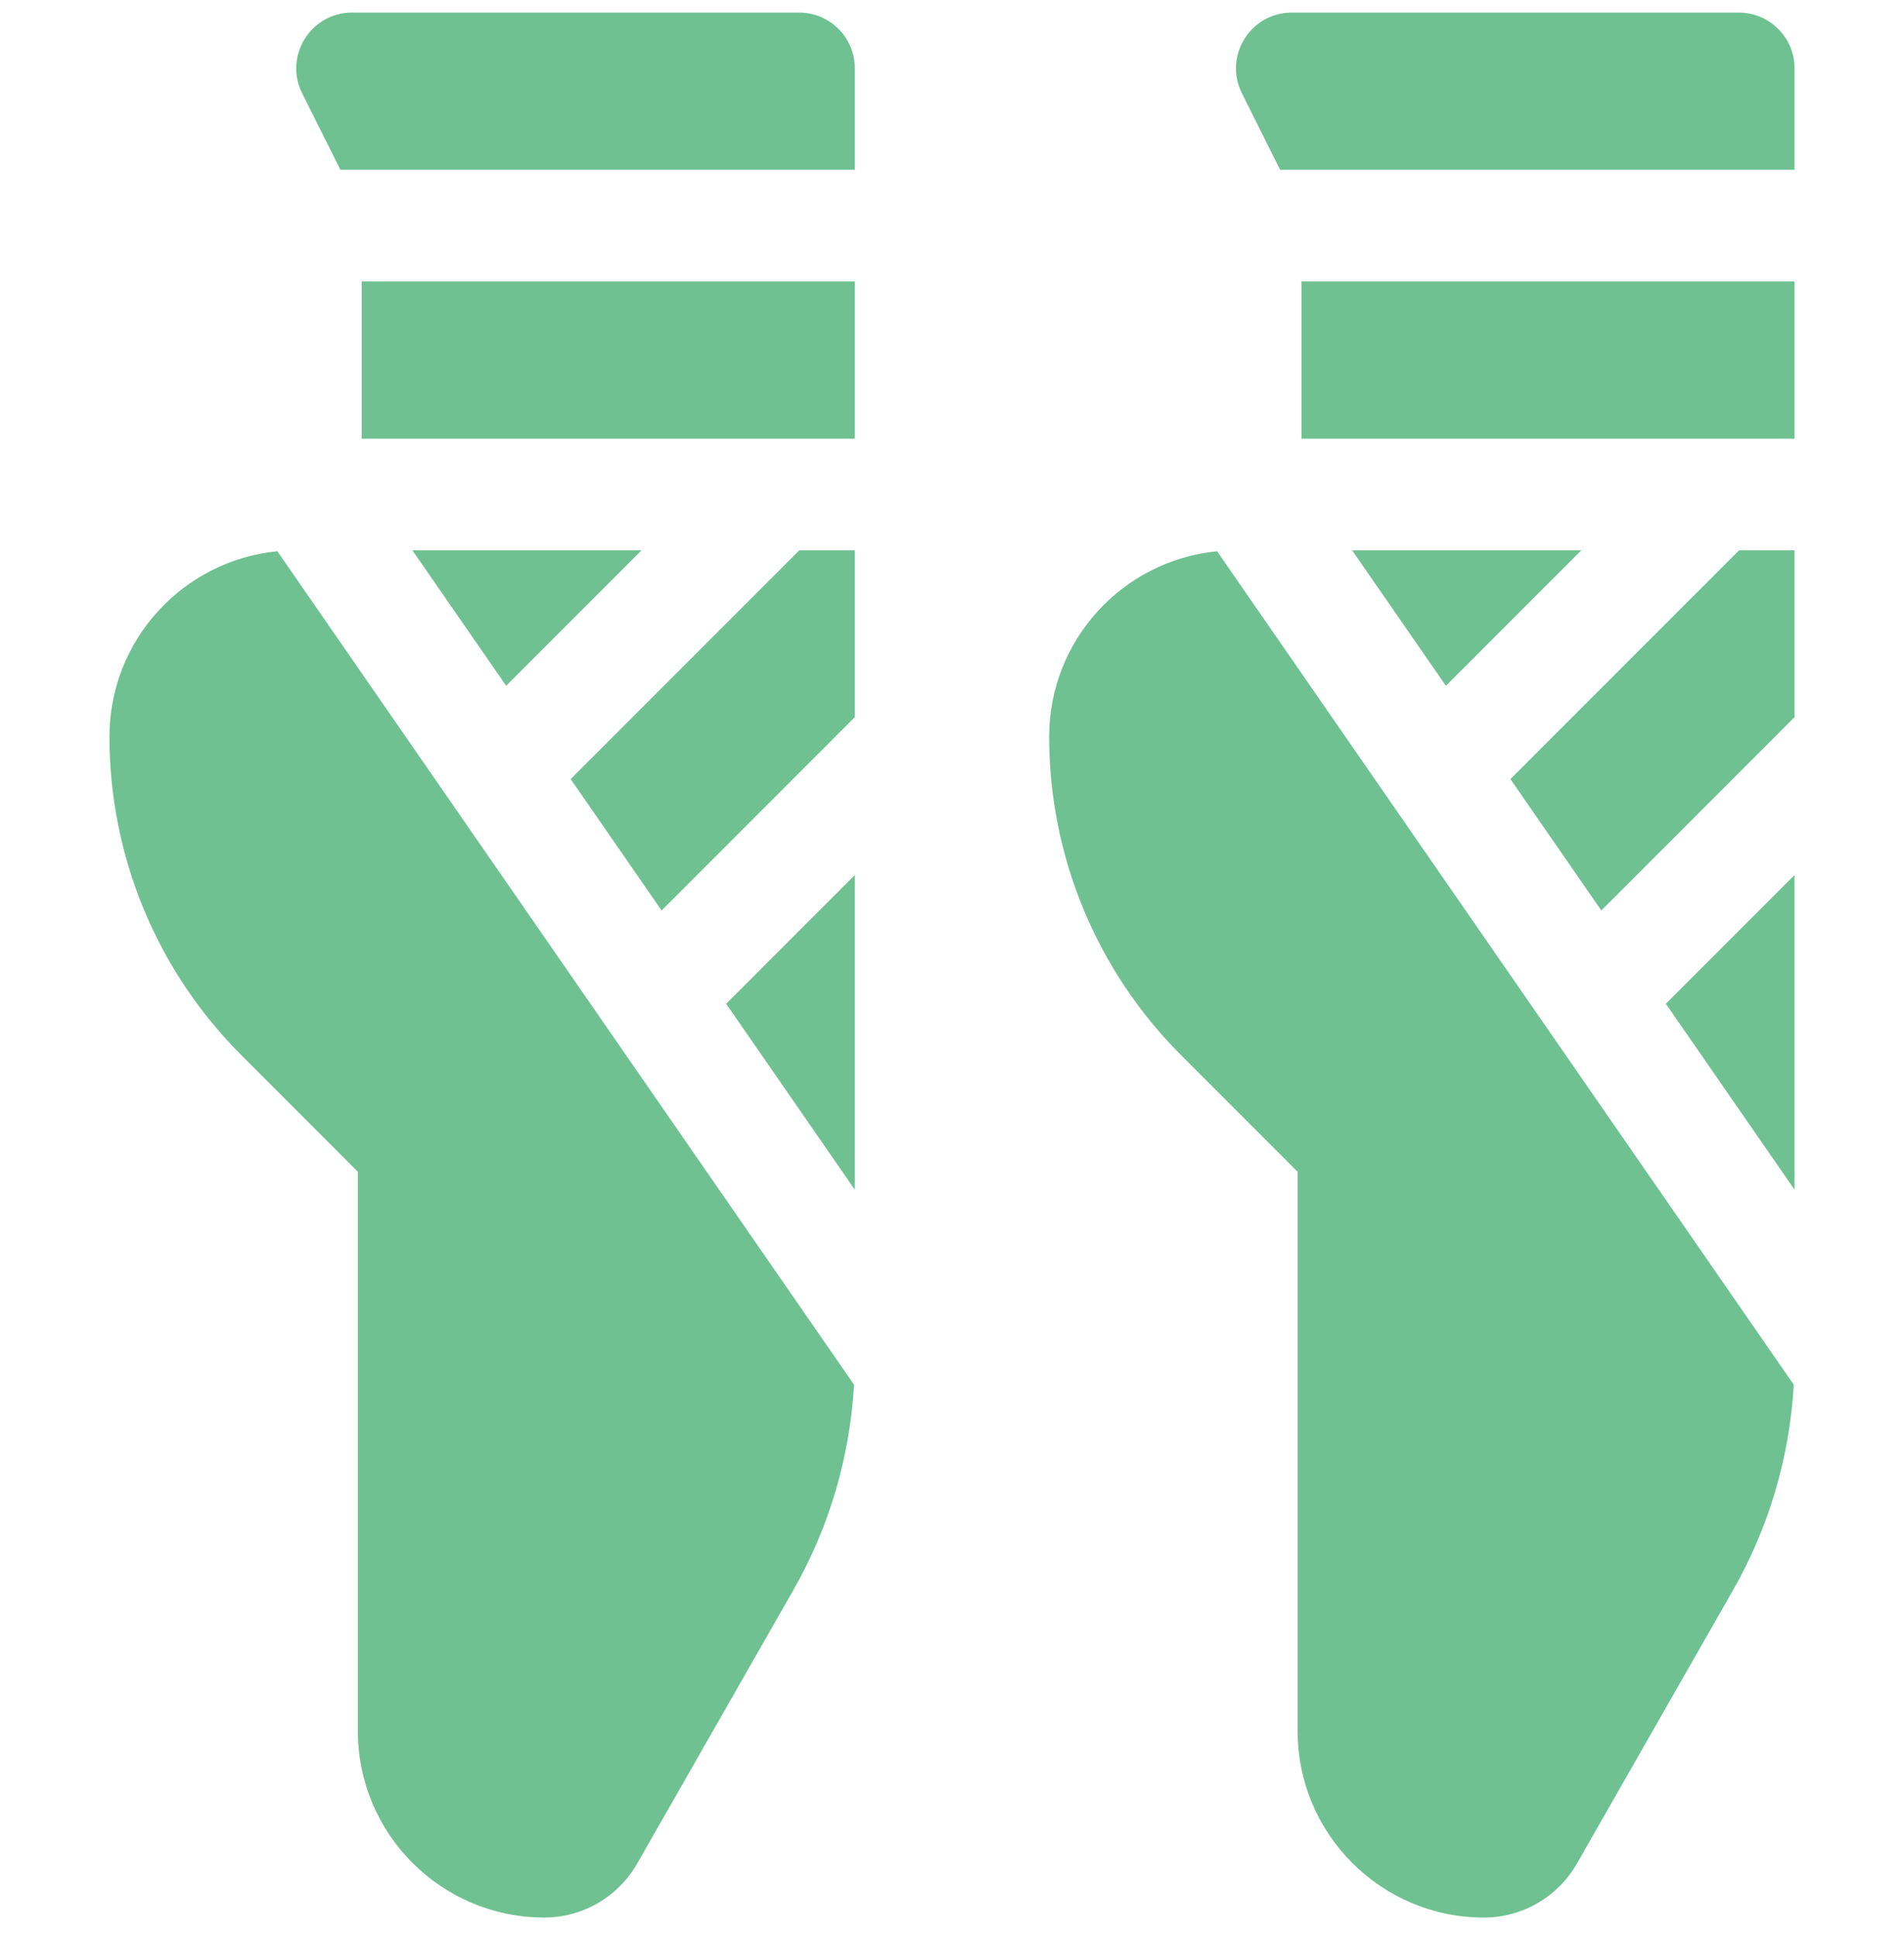
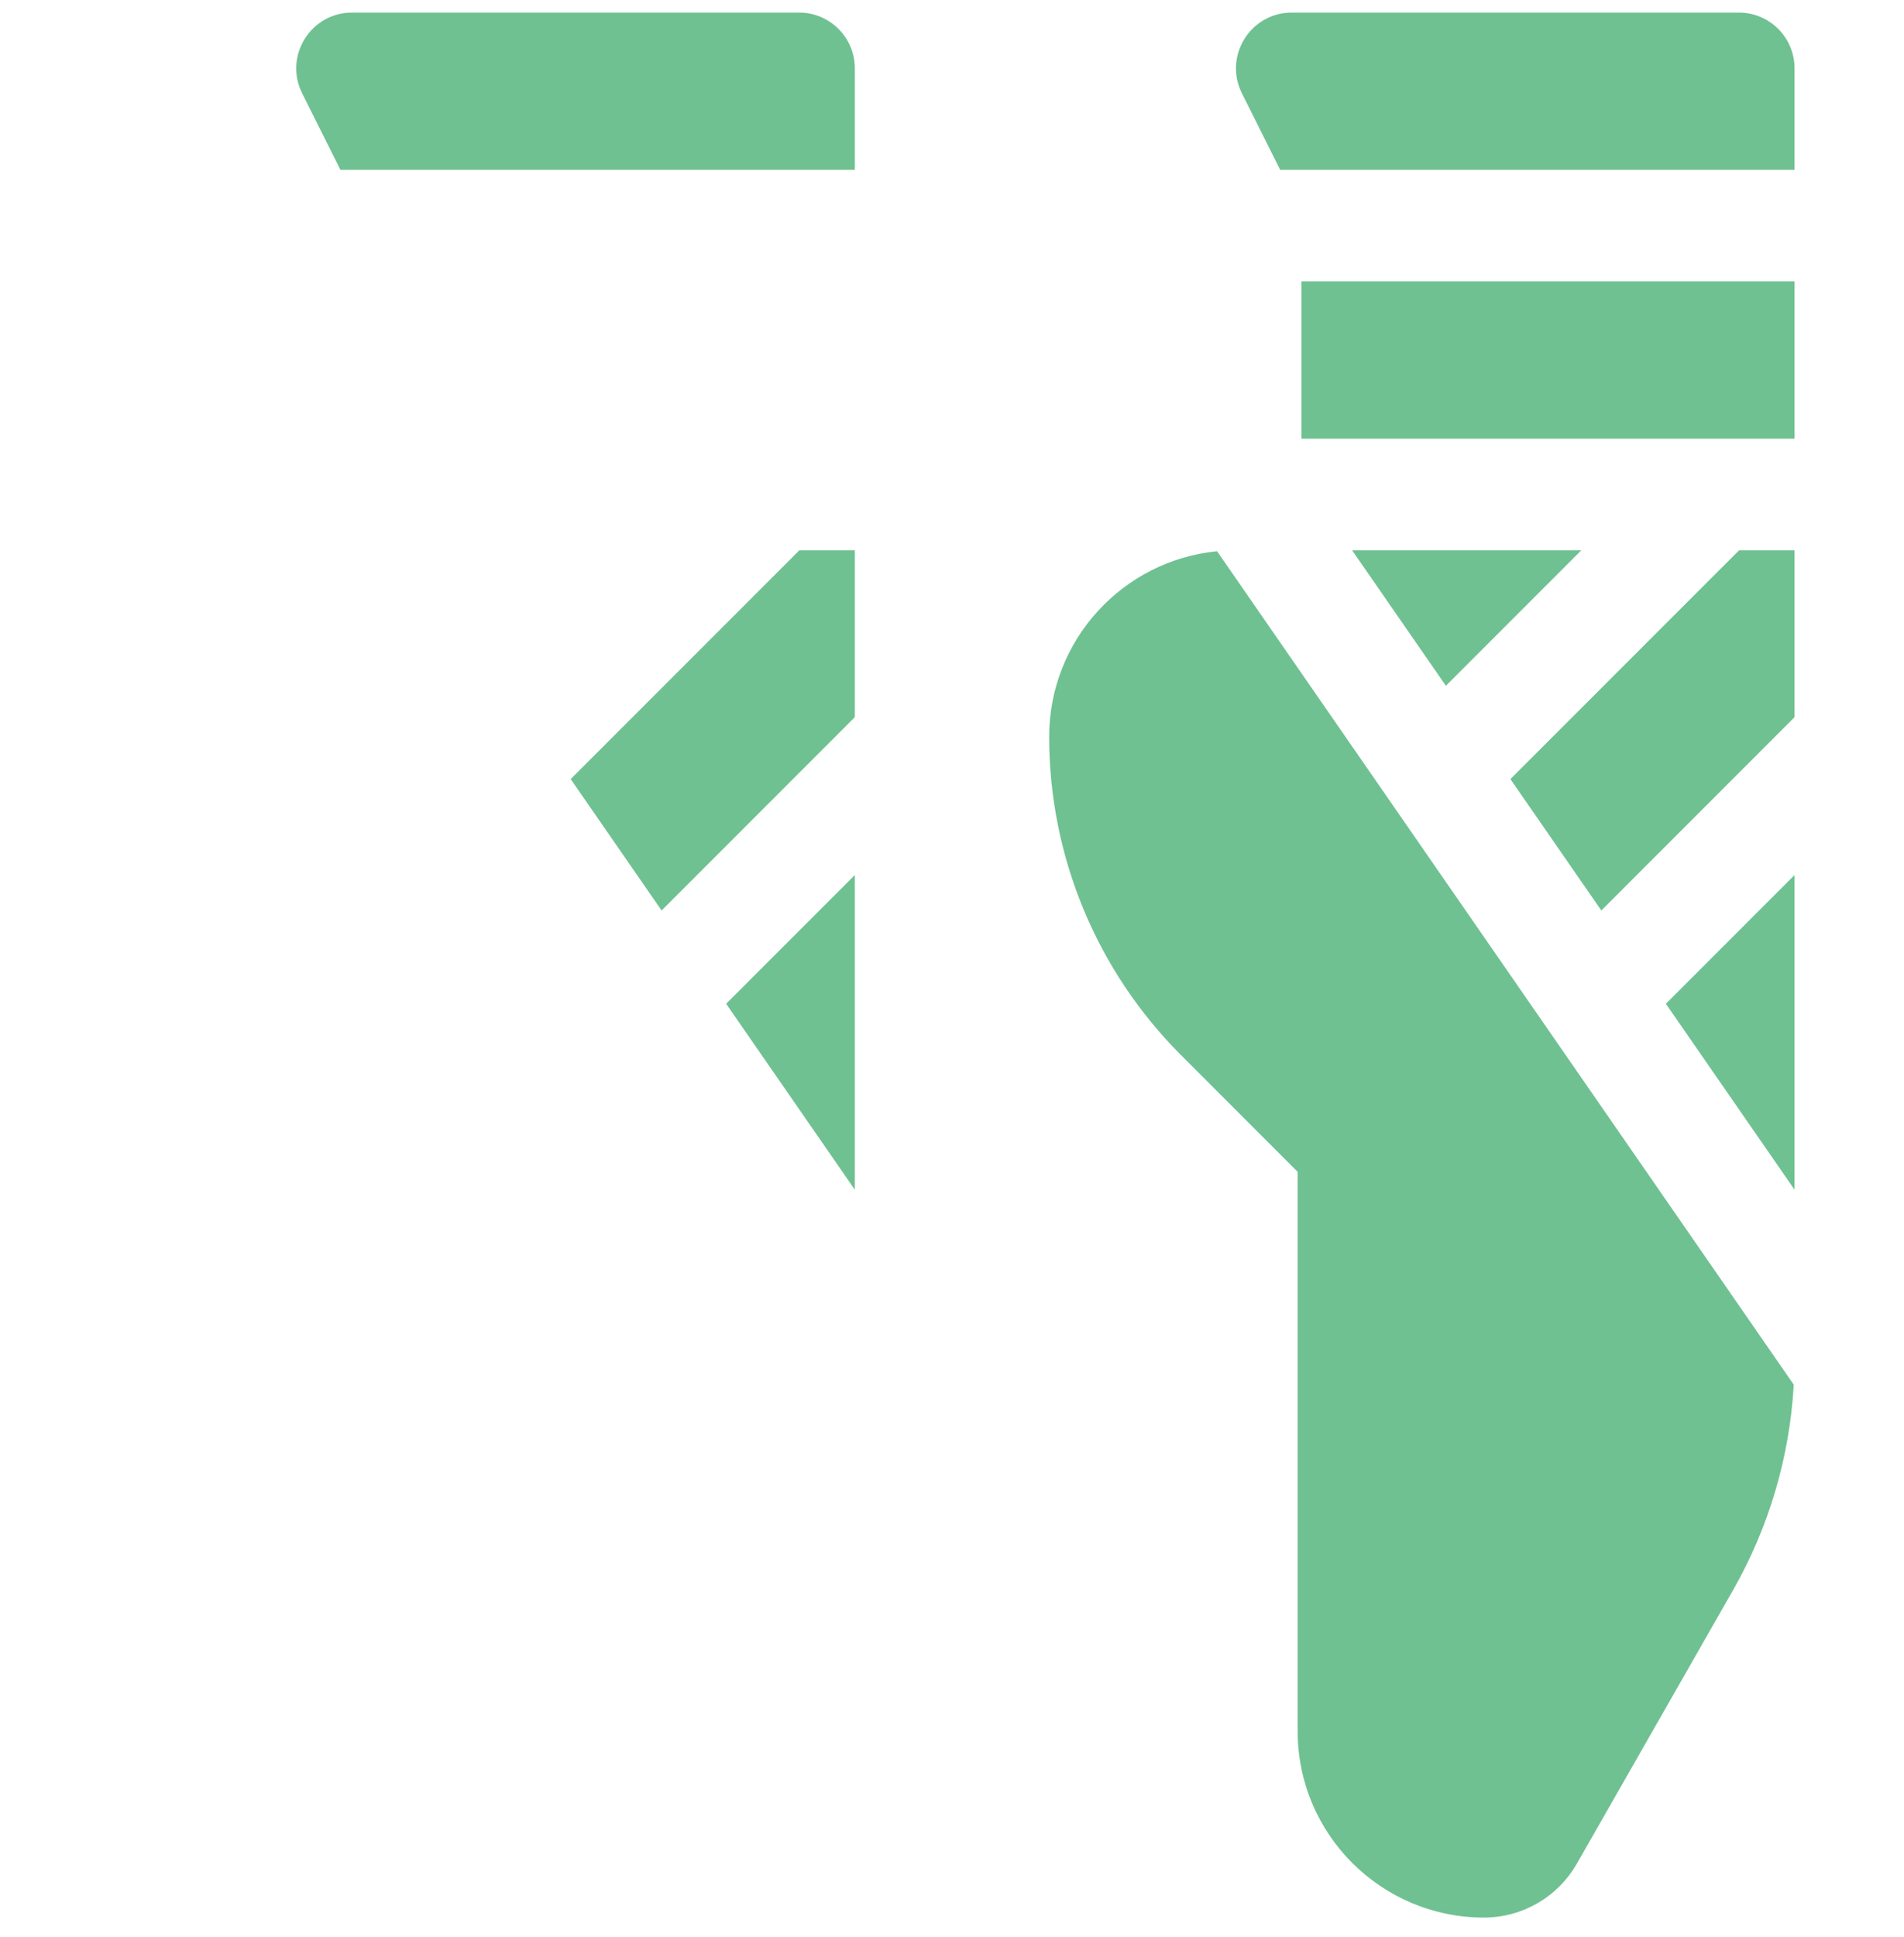
<svg xmlns="http://www.w3.org/2000/svg" width="60" height="61" viewBox="0 0 60 61" fill="none">
  <g clip-path="url(#clip0)">
-     <path d="M3.449 23.205C3.449 26.966 4.941 30.57 7.601 33.229L11.278 36.907V54.523C11.278 57.765 13.909 60.395 17.151 60.395C18.362 60.395 19.477 59.747 20.079 58.695L24.995 50.092C26.129 48.107 26.784 45.889 26.913 43.612L8.74 17.362C5.769 17.654 3.449 20.157 3.449 23.205Z" fill="#6FC191" />
    <path d="M25.18 0.396H11.095C9.788 0.396 8.938 1.771 9.522 2.939L10.727 5.348H26.938V2.153C26.938 1.182 26.151 0.396 25.18 0.396Z" fill="#6FC191" />
-     <path d="M11.399 8.864H26.938V13.817H11.399V8.864Z" fill="#6FC191" />
-     <path d="M12.996 17.333L15.95 21.6L20.217 17.333H12.996Z" fill="#6FC191" />
    <path d="M26.938 37.472V27.56L22.883 31.615L26.938 37.472Z" fill="#6FC191" />
    <path d="M17.984 24.538L20.849 28.677L26.938 22.588V17.333H25.189L17.984 24.538Z" fill="#6FC191" />
    <path d="M33.062 23.205C33.062 26.966 34.555 30.57 37.215 33.23L40.892 36.907V54.523C40.892 57.766 43.523 60.396 46.764 60.396C47.975 60.396 49.091 59.747 49.693 58.695L54.608 50.092C55.743 48.107 56.397 45.889 56.526 43.612L38.353 17.362C35.382 17.654 33.062 20.157 33.062 23.205Z" fill="#6FC191" />
    <path d="M54.793 0.396H40.708C39.401 0.396 38.552 1.771 39.136 2.939L40.341 5.348H56.551V2.153C56.551 1.182 55.764 0.396 54.793 0.396Z" fill="#6FC191" />
    <path d="M41.012 8.864H56.551V13.817H41.012V8.864Z" fill="#6FC191" />
    <path d="M42.609 17.333L45.564 21.6L49.831 17.333H42.609Z" fill="#6FC191" />
    <path d="M56.551 37.472V27.56L52.496 31.615L56.551 37.472Z" fill="#6FC191" />
    <path d="M47.597 24.538L50.462 28.677L56.551 22.588V17.333H54.803L47.597 24.538Z" fill="#6FC191" />
  </g>
  <defs>
    <clipPath id="clip0">
      <rect width="60" height="60" fill="white" transform="translate(0 0.396)" />
    </clipPath>
  </defs>
</svg>